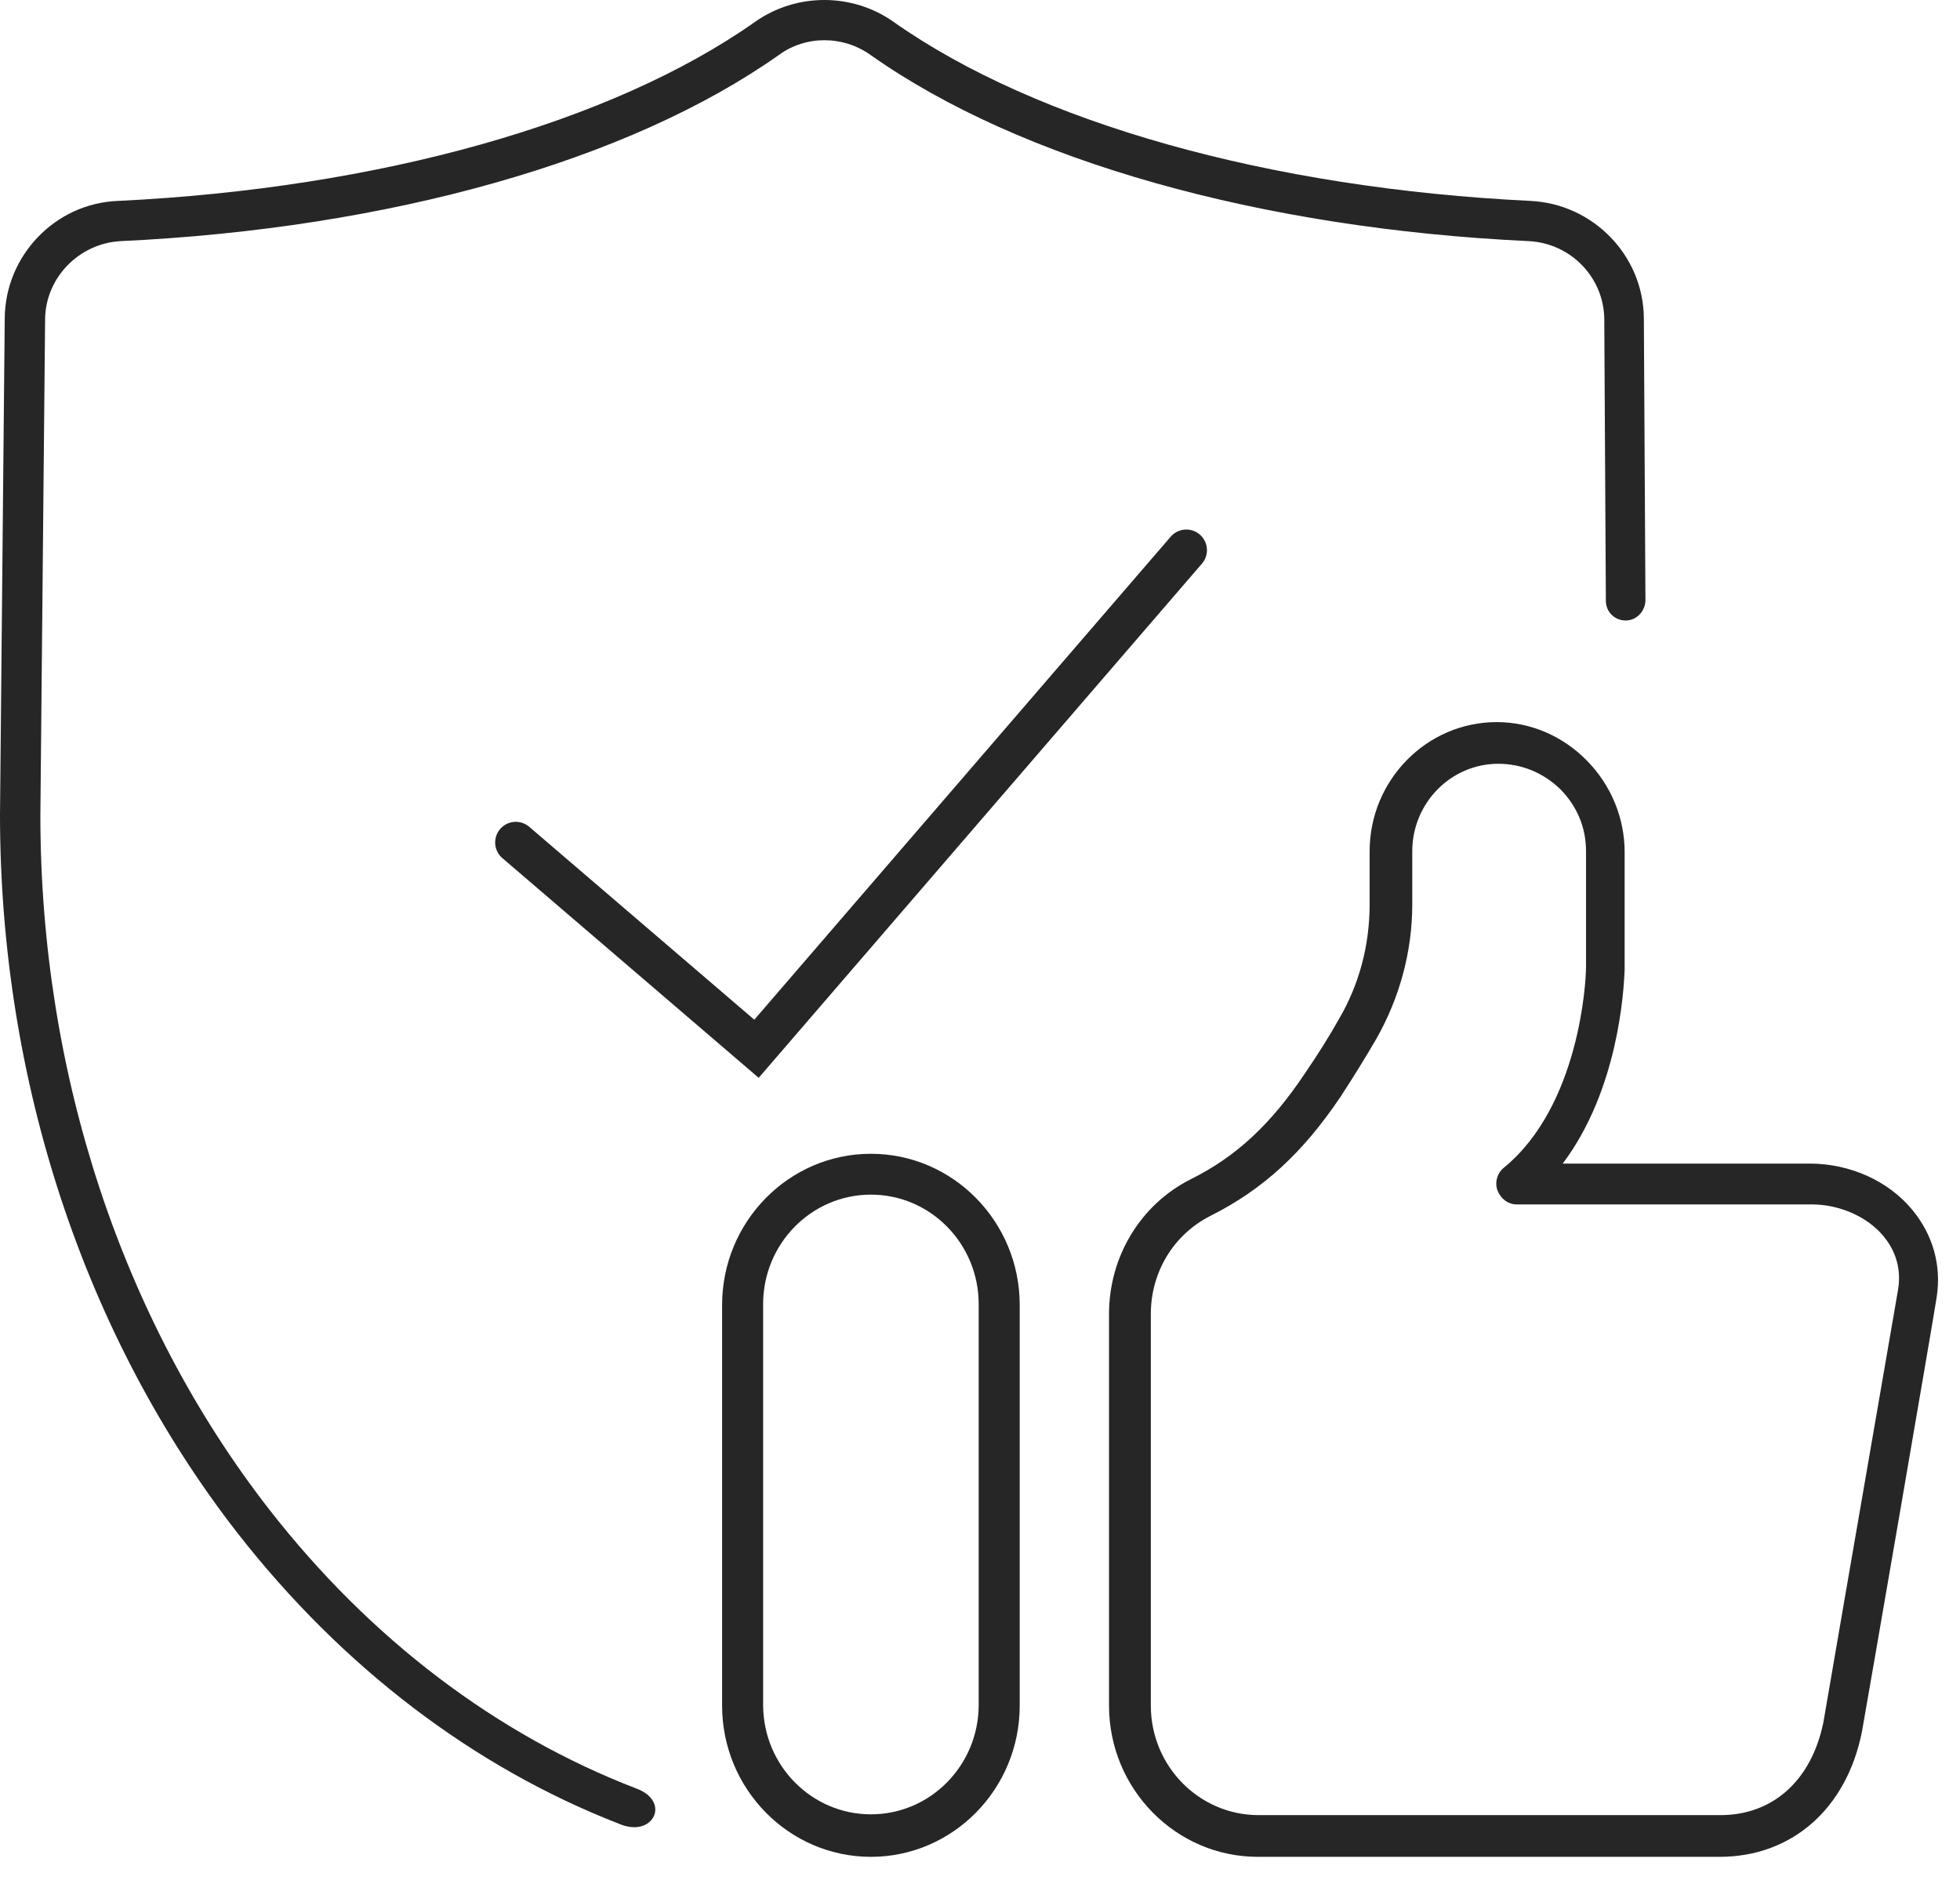
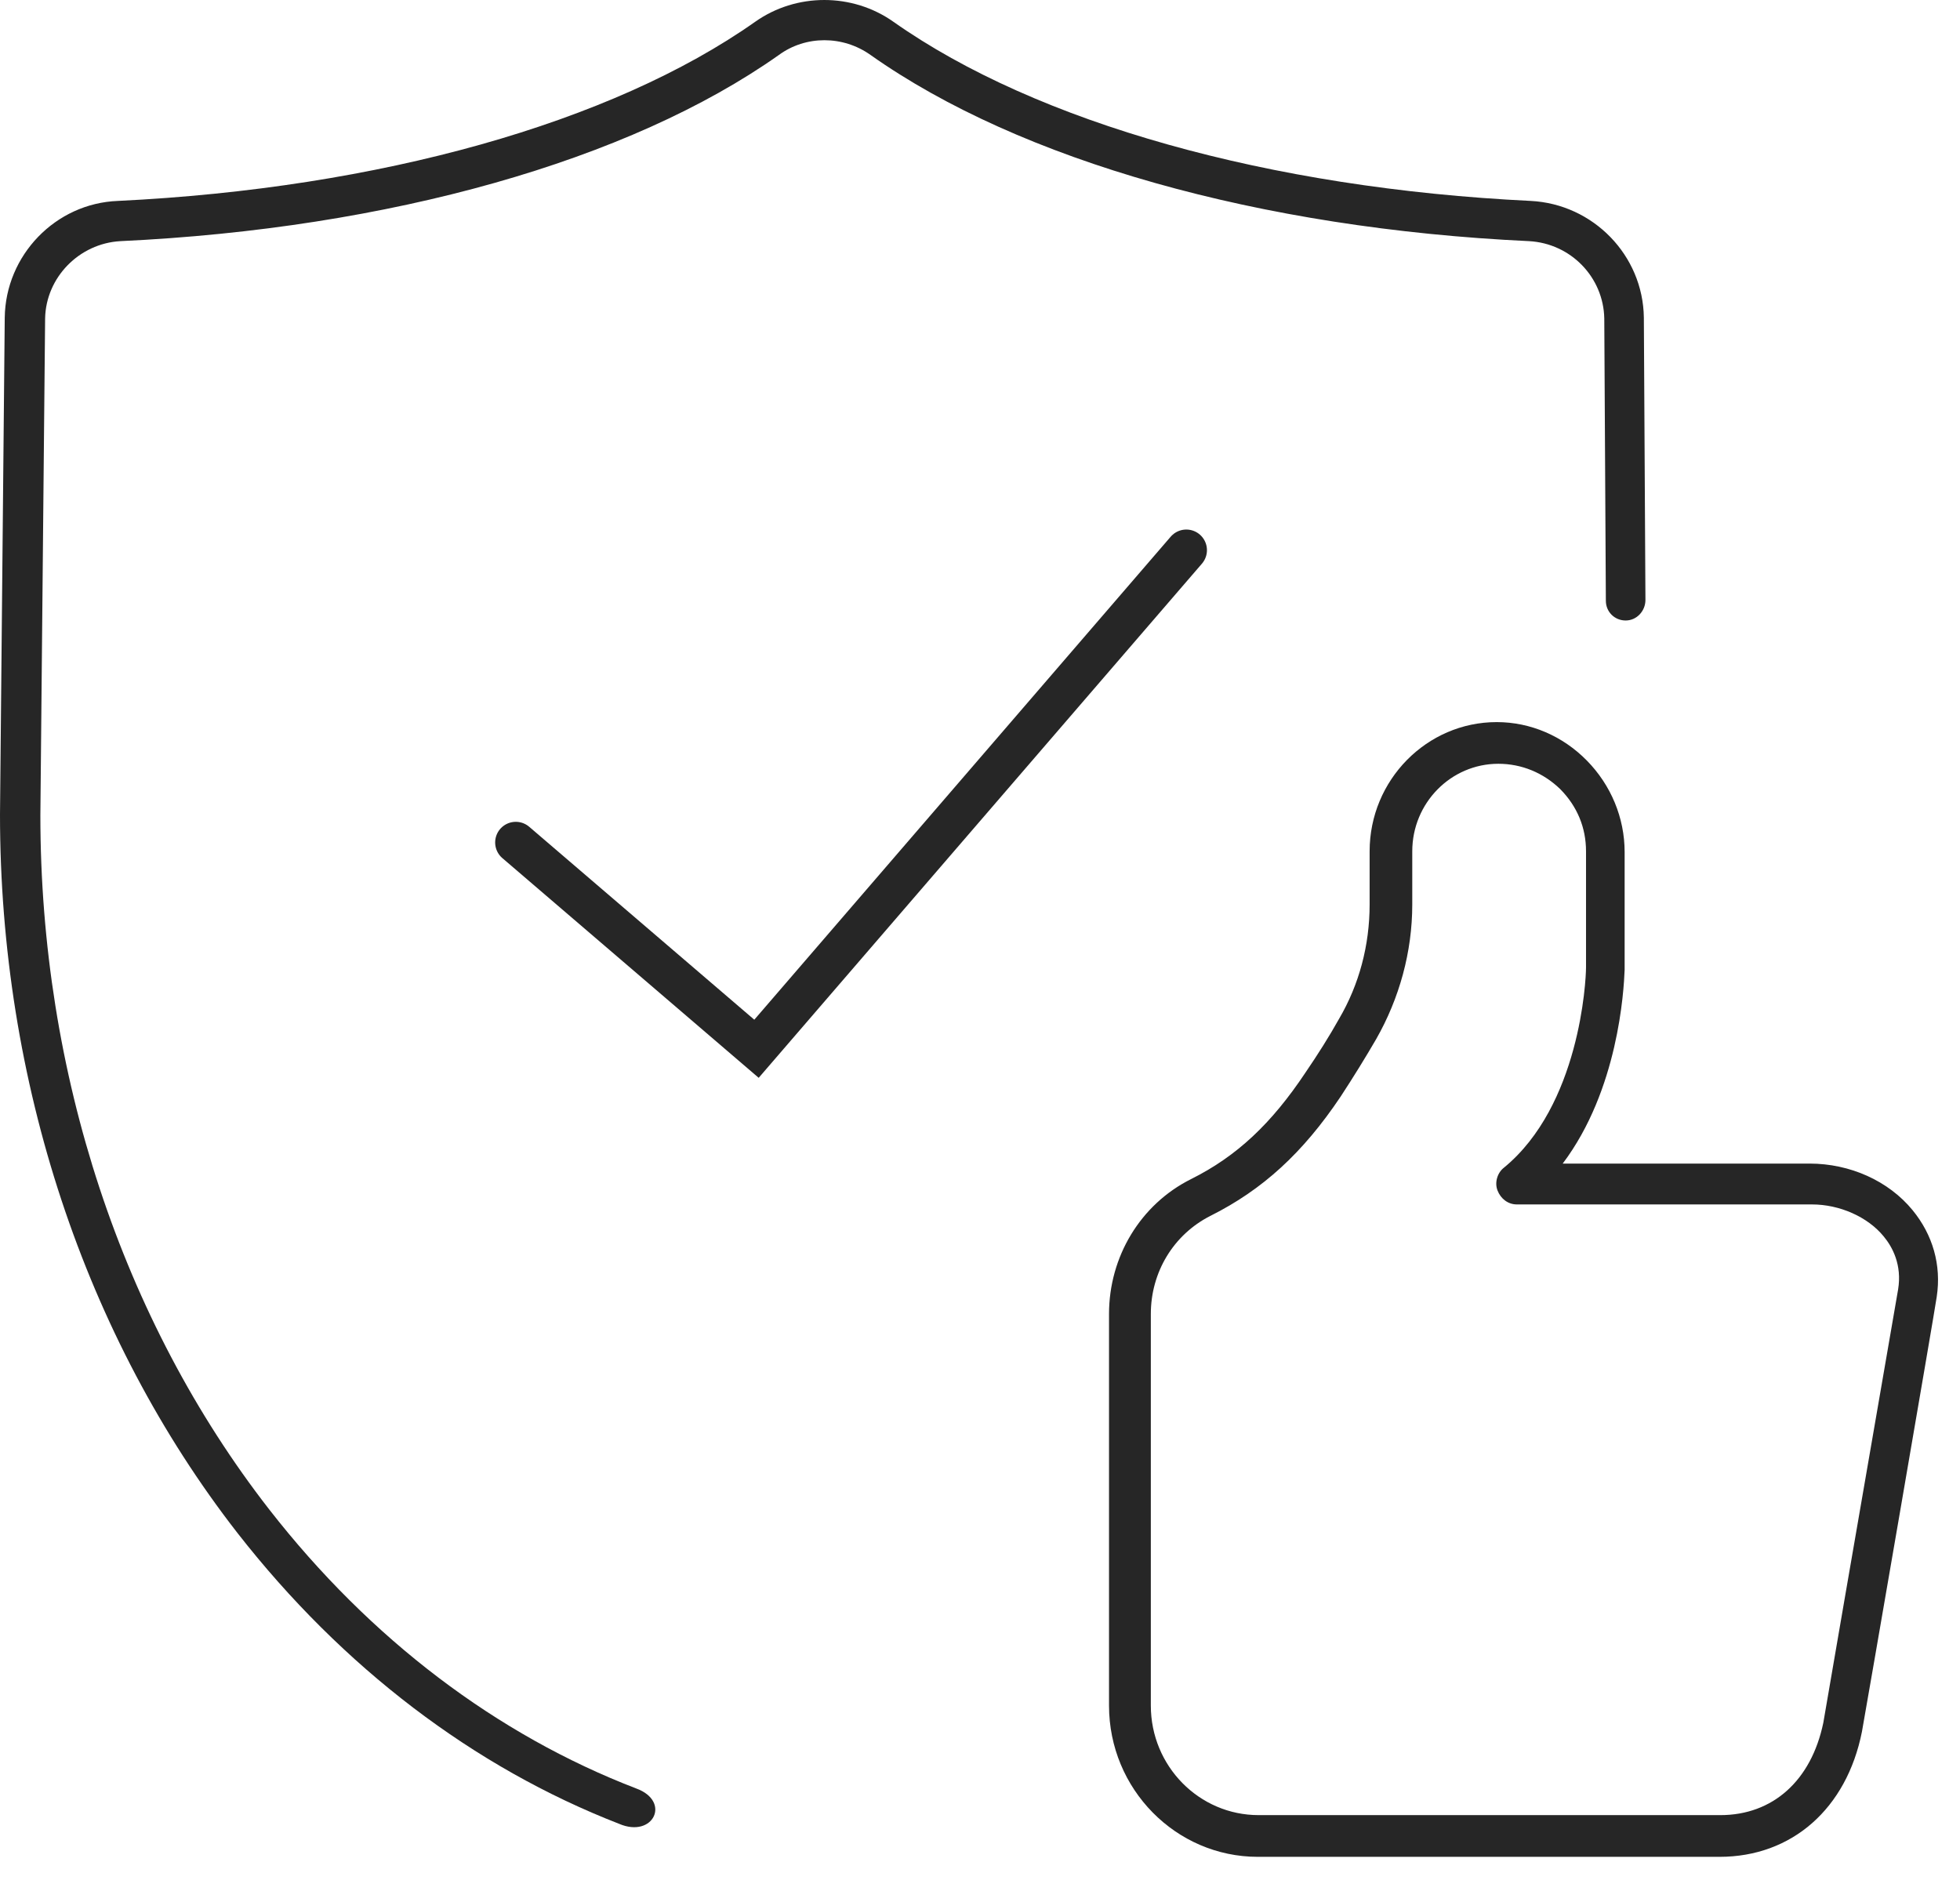
<svg xmlns="http://www.w3.org/2000/svg" width="57" height="55" viewBox="0 0 57 55" fill="none">
  <path fill-rule="evenodd" clip-rule="evenodd" d="M6.905 44.581C9.967 48.502 13.783 51.398 18 53.038C19 53.471 19.528 52.384 18.5 52.011C14.45 50.452 10.775 47.679 7.826 43.893C3.545 38.389 1.174 31.21 1.174 23.71L1.312 9.26C1.335 8.068 2.302 7.081 3.499 7.013C11.324 6.646 18.298 4.673 22.649 1.6C23.431 1.026 24.513 1.026 25.319 1.6C29.669 4.673 36.643 6.646 44.469 7.013C45.688 7.081 46.632 8.068 46.655 9.26L46.701 17.471C46.701 17.792 46.954 18.045 47.277 18.045C47.599 18.045 47.852 17.769 47.852 17.448L47.806 9.237C47.783 7.425 46.333 5.935 44.515 5.843C36.919 5.476 30.152 3.572 25.986 0.636C24.789 -0.212 23.155 -0.212 21.958 0.636C17.792 3.572 11.025 5.476 3.43 5.843C1.611 5.912 0.161 7.425 0.138 9.237L0 23.687C0 31.439 2.463 38.87 6.905 44.581Z" fill="#262626" />
  <path d="M15 24.5L22 30.5L34.5 16" stroke="#262626" stroke-width="1.2" stroke-linecap="round" />
  <path d="M50.007 54H36.58C34.194 54 32.252 52.026 32.252 49.601V38.213C32.252 36.549 33.164 35.027 34.638 34.29C35.971 33.625 36.977 32.674 37.96 31.2C38.334 30.653 38.662 30.13 38.942 29.63C39.527 28.632 39.831 27.491 39.831 26.302V24.756C39.831 22.688 41.492 21 43.527 21C44.51 21 45.446 21.404 46.147 22.117C46.849 22.831 47.247 23.782 47.247 24.78C47.247 28.109 47.247 28.18 47.247 28.204C47.223 28.822 47.06 31.699 45.446 33.839H52.627C53.797 33.839 54.92 34.338 55.621 35.194C56.206 35.907 56.464 36.787 56.323 37.714C56.276 38.071 54.241 49.863 54.148 50.362C53.703 52.597 52.113 54 50.007 54ZM43.574 22.212C42.194 22.212 41.071 23.354 41.071 24.756V26.302C41.071 27.681 40.697 29.036 40.018 30.225C39.714 30.748 39.363 31.318 38.989 31.889C37.89 33.529 36.72 34.599 35.2 35.36C34.123 35.907 33.468 37.001 33.468 38.213V49.601C33.468 51.361 34.872 52.787 36.603 52.787H50.031C51.551 52.787 52.674 51.789 53.025 50.101C53.75 45.869 55.154 37.785 55.2 37.5C55.317 36.787 55.037 36.264 54.779 35.955C54.312 35.384 53.493 35.027 52.697 35.027H44.112C43.855 35.027 43.644 34.861 43.551 34.623C43.457 34.385 43.551 34.1 43.738 33.957C45.937 32.151 46.124 28.537 46.124 28.133C46.124 28.014 46.124 26.064 46.124 24.756C46.124 24.067 45.867 23.449 45.375 22.95C44.884 22.474 44.252 22.212 43.574 22.212Z" fill="#262626" />
-   <path d="M25.328 54C22.942 54 21 52.027 21 49.602V37.952C21 35.527 22.942 33.554 25.328 33.554C27.714 33.554 29.655 35.527 29.655 37.952V49.602C29.655 52.027 27.714 54 25.328 54ZM25.328 34.742C23.597 34.742 22.193 36.169 22.193 37.928V49.578C22.193 51.337 23.597 52.764 25.328 52.764C27.059 52.764 28.462 51.337 28.462 49.578V37.928C28.462 36.169 27.059 34.742 25.328 34.742Z" fill="#262626" />
</svg>